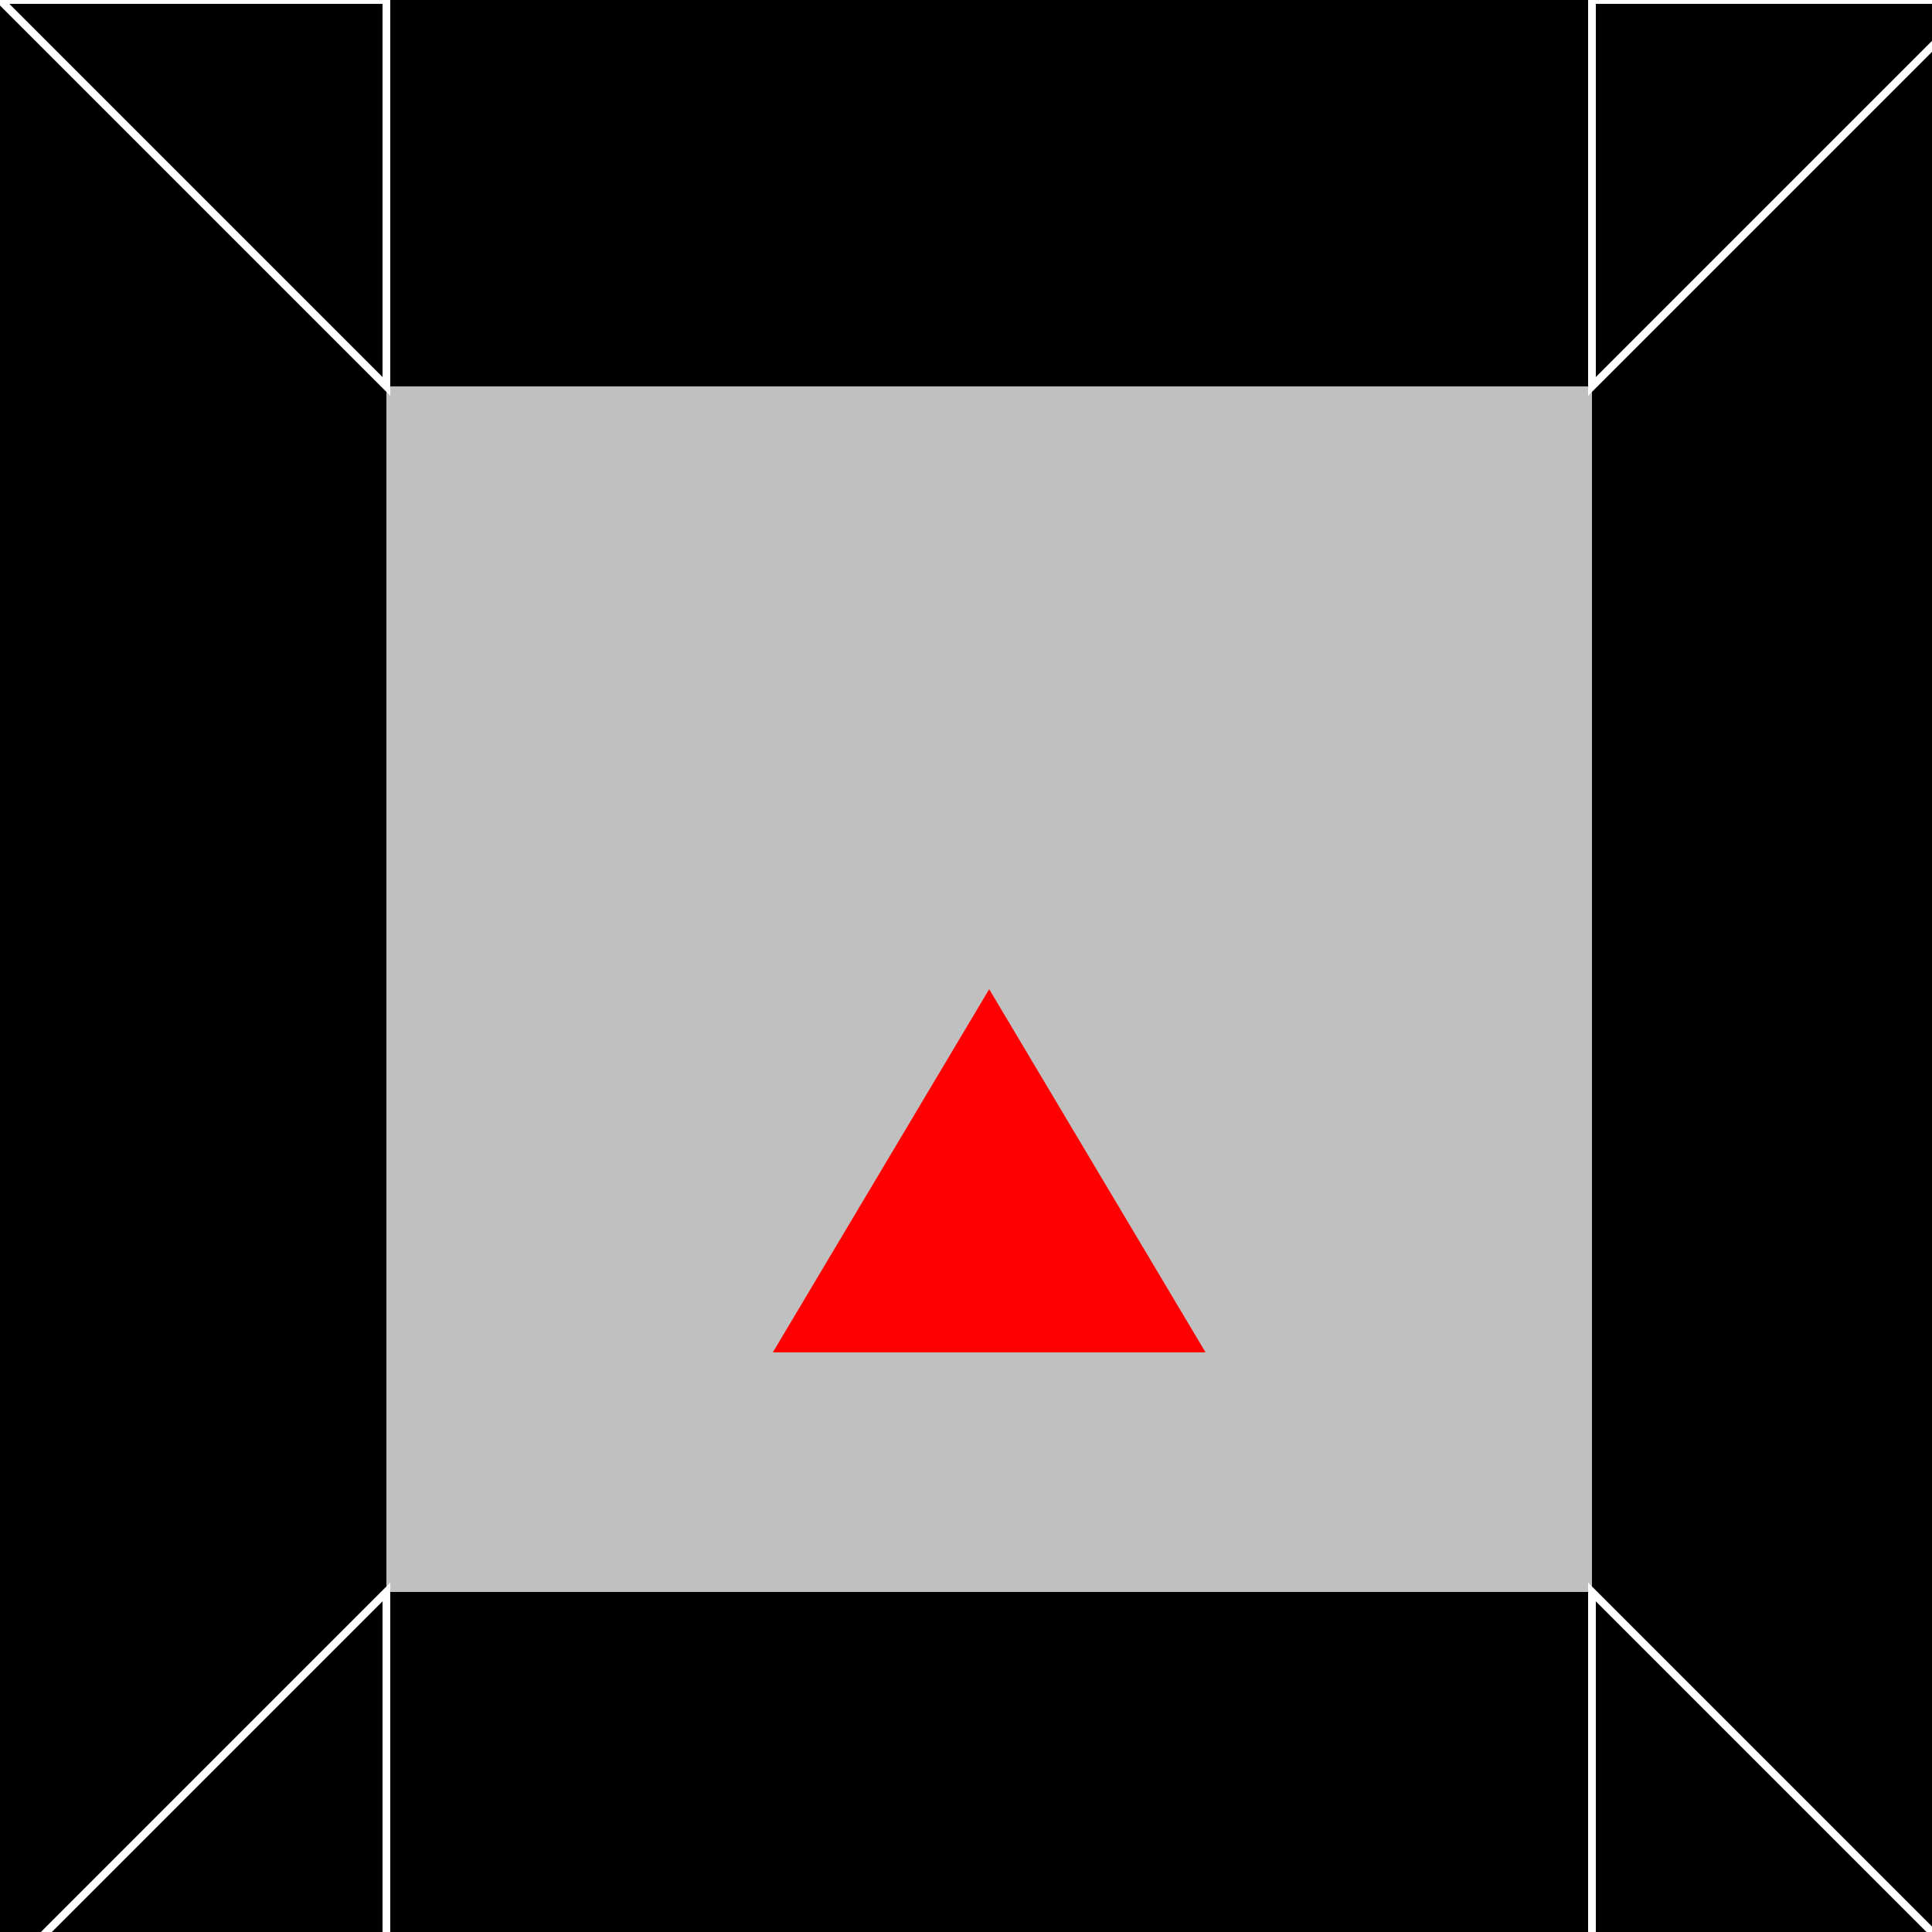
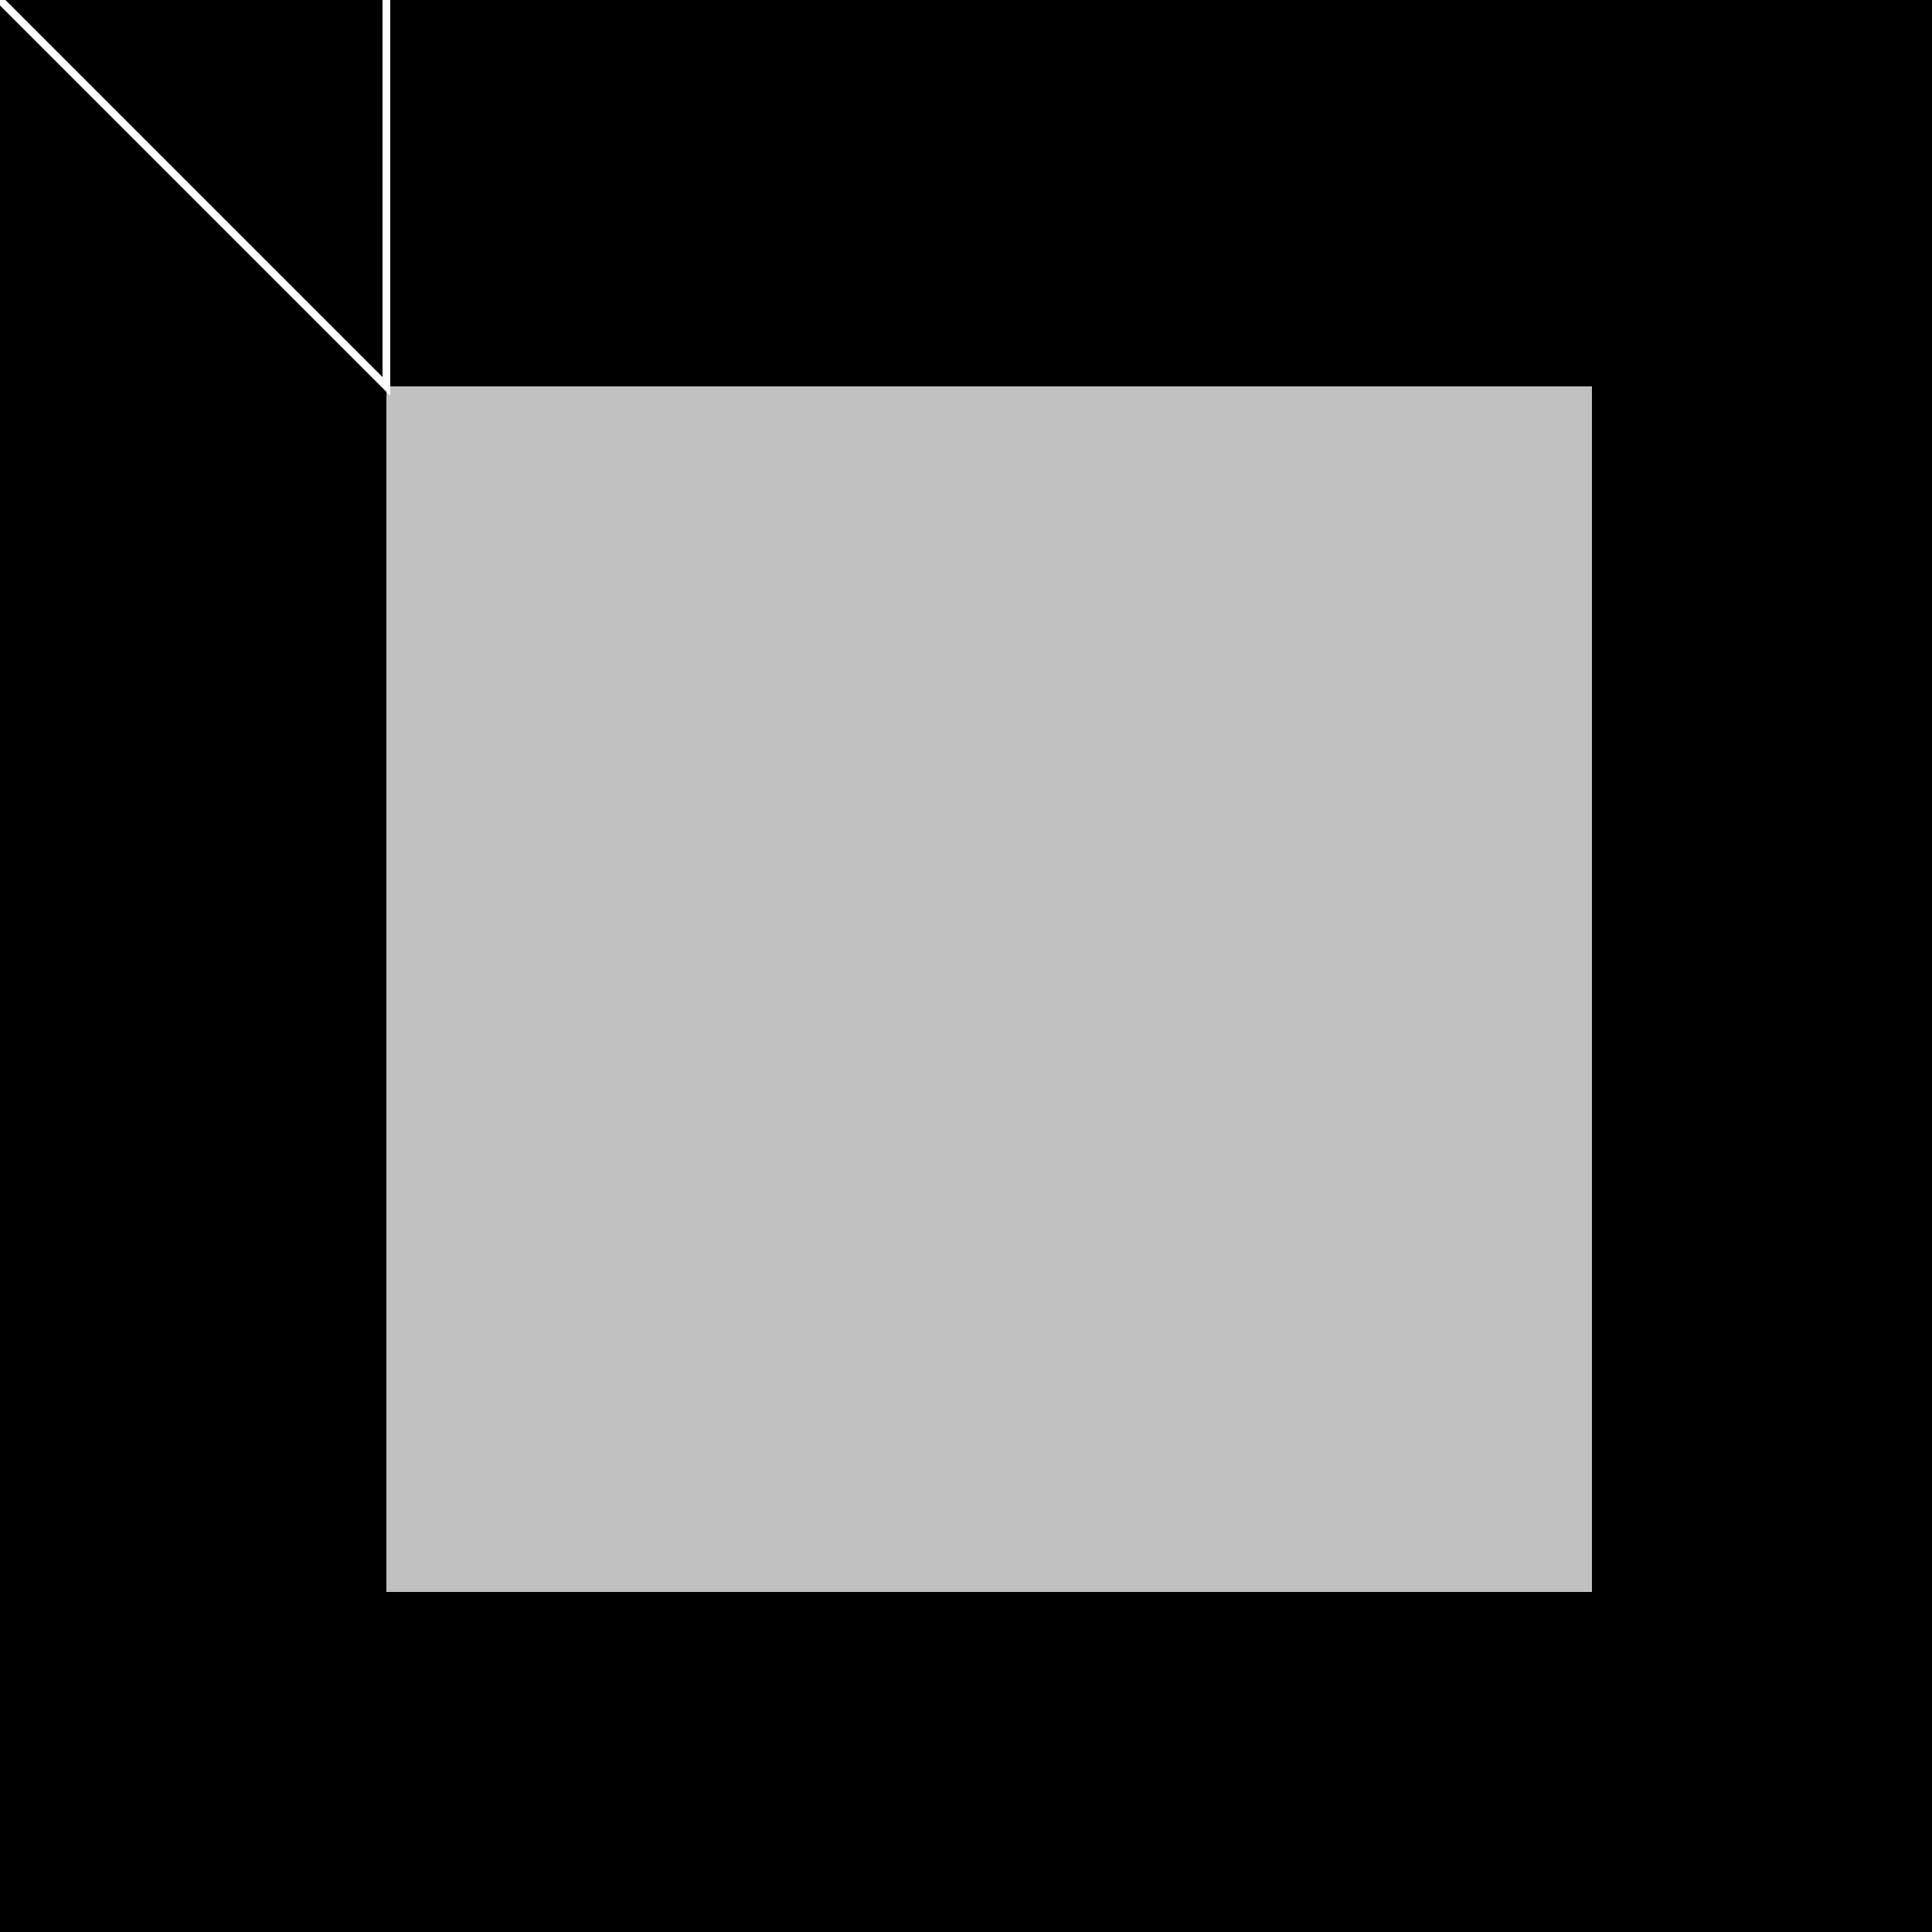
<svg xmlns="http://www.w3.org/2000/svg" width="500" height="500">
  <defs />
  <g>
    <rect fill="#000000" stroke="none" x="0" y="0" width="512" height="512" />
    <rect fill="#C0C0C0" stroke="none" x="100" y="100" width="312" height="312" />
-     <path fill="#FF0000" stroke="none" paint-order="stroke fill markers" d=" M 256 256 L 200 350 L 312 350 Z" />
-     <path fill="none" stroke="#FFFFFF" paint-order="fill stroke markers" d=" M 0 0 L 100 100 L 100 0 Z" stroke-miterlimit="10" stroke-width="2" stroke-dasharray="" />
-     <path fill="none" stroke="#FFFFFF" paint-order="fill stroke markers" d=" M 512 0 L 412 100 L 412 0 Z" stroke-miterlimit="10" stroke-width="2" stroke-dasharray="" />
-     <path fill="none" stroke="#FFFFFF" paint-order="fill stroke markers" d=" M 0 512 L 100 412 L 100 512 Z" stroke-miterlimit="10" stroke-width="2" stroke-dasharray="" />
-     <path fill="none" stroke="#FFFFFF" paint-order="fill stroke markers" d=" M 512 512 L 412 412 L 412 512 Z" stroke-miterlimit="10" stroke-width="2" stroke-dasharray="" />
+     <path fill="none" stroke="#FFFFFF" paint-order="fill stroke markers" d=" M 0 0 L 100 100 L 100 0 " stroke-miterlimit="10" stroke-width="2" stroke-dasharray="" />
  </g>
</svg>